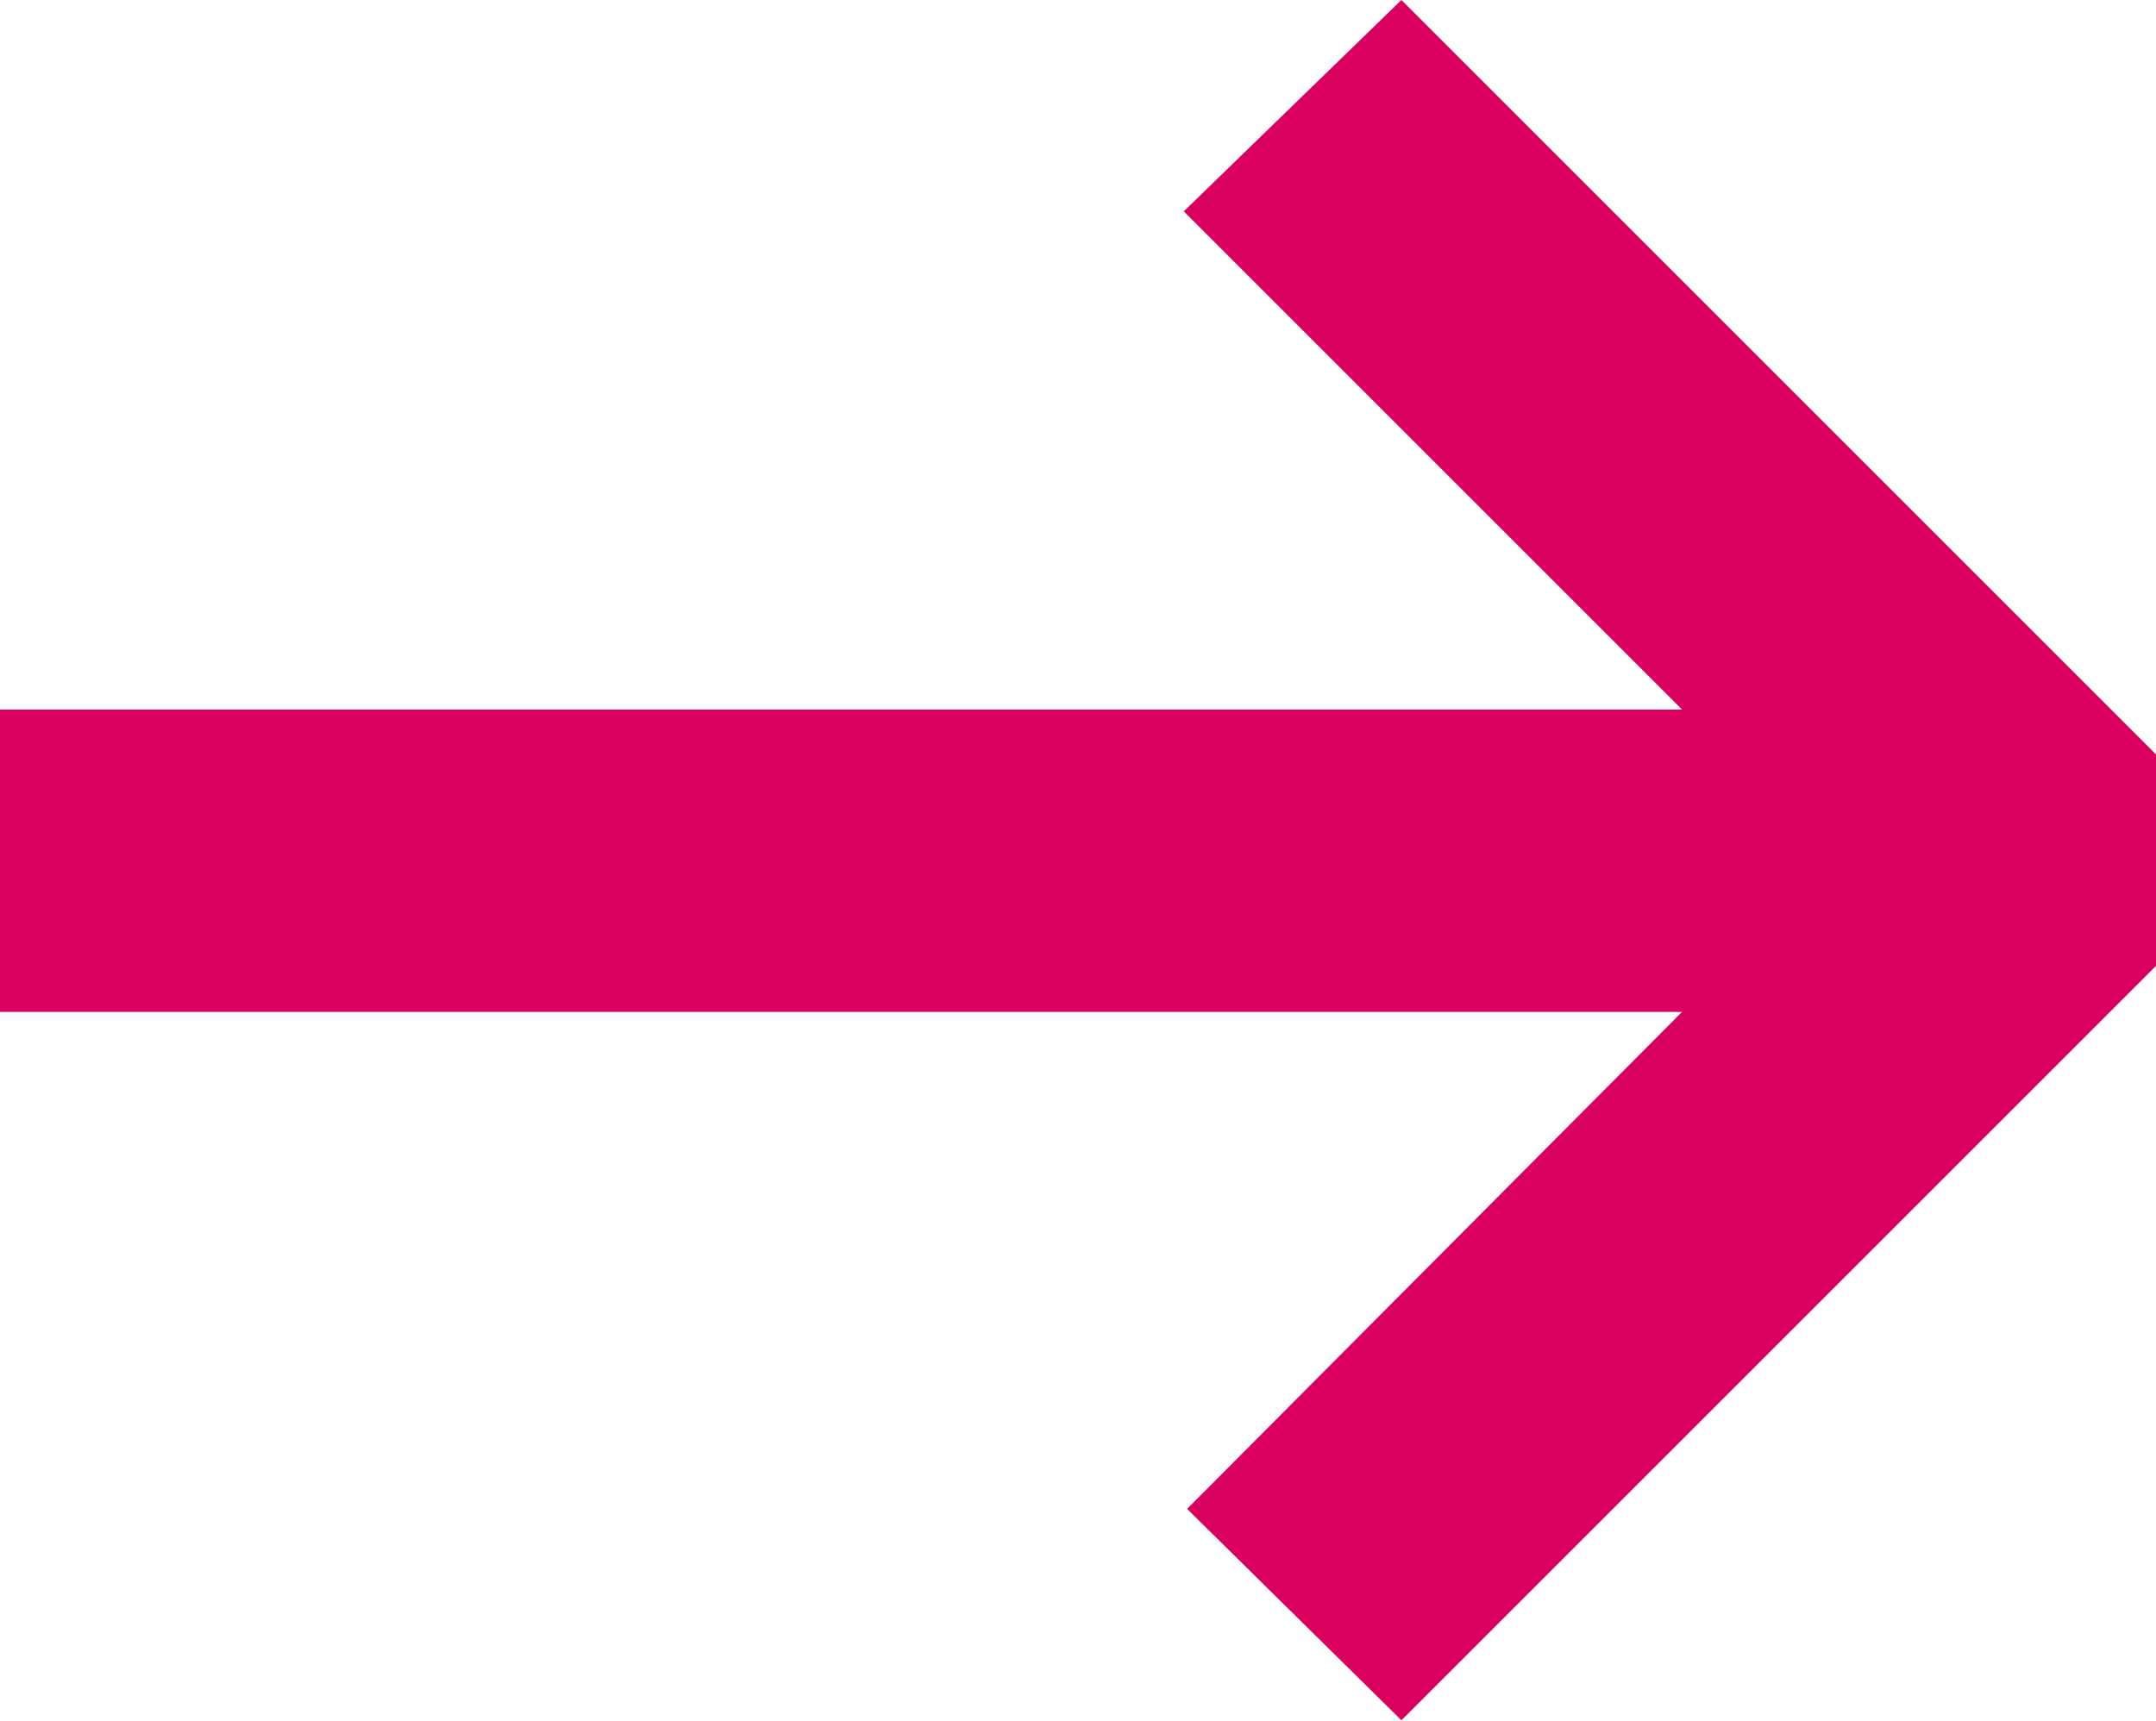
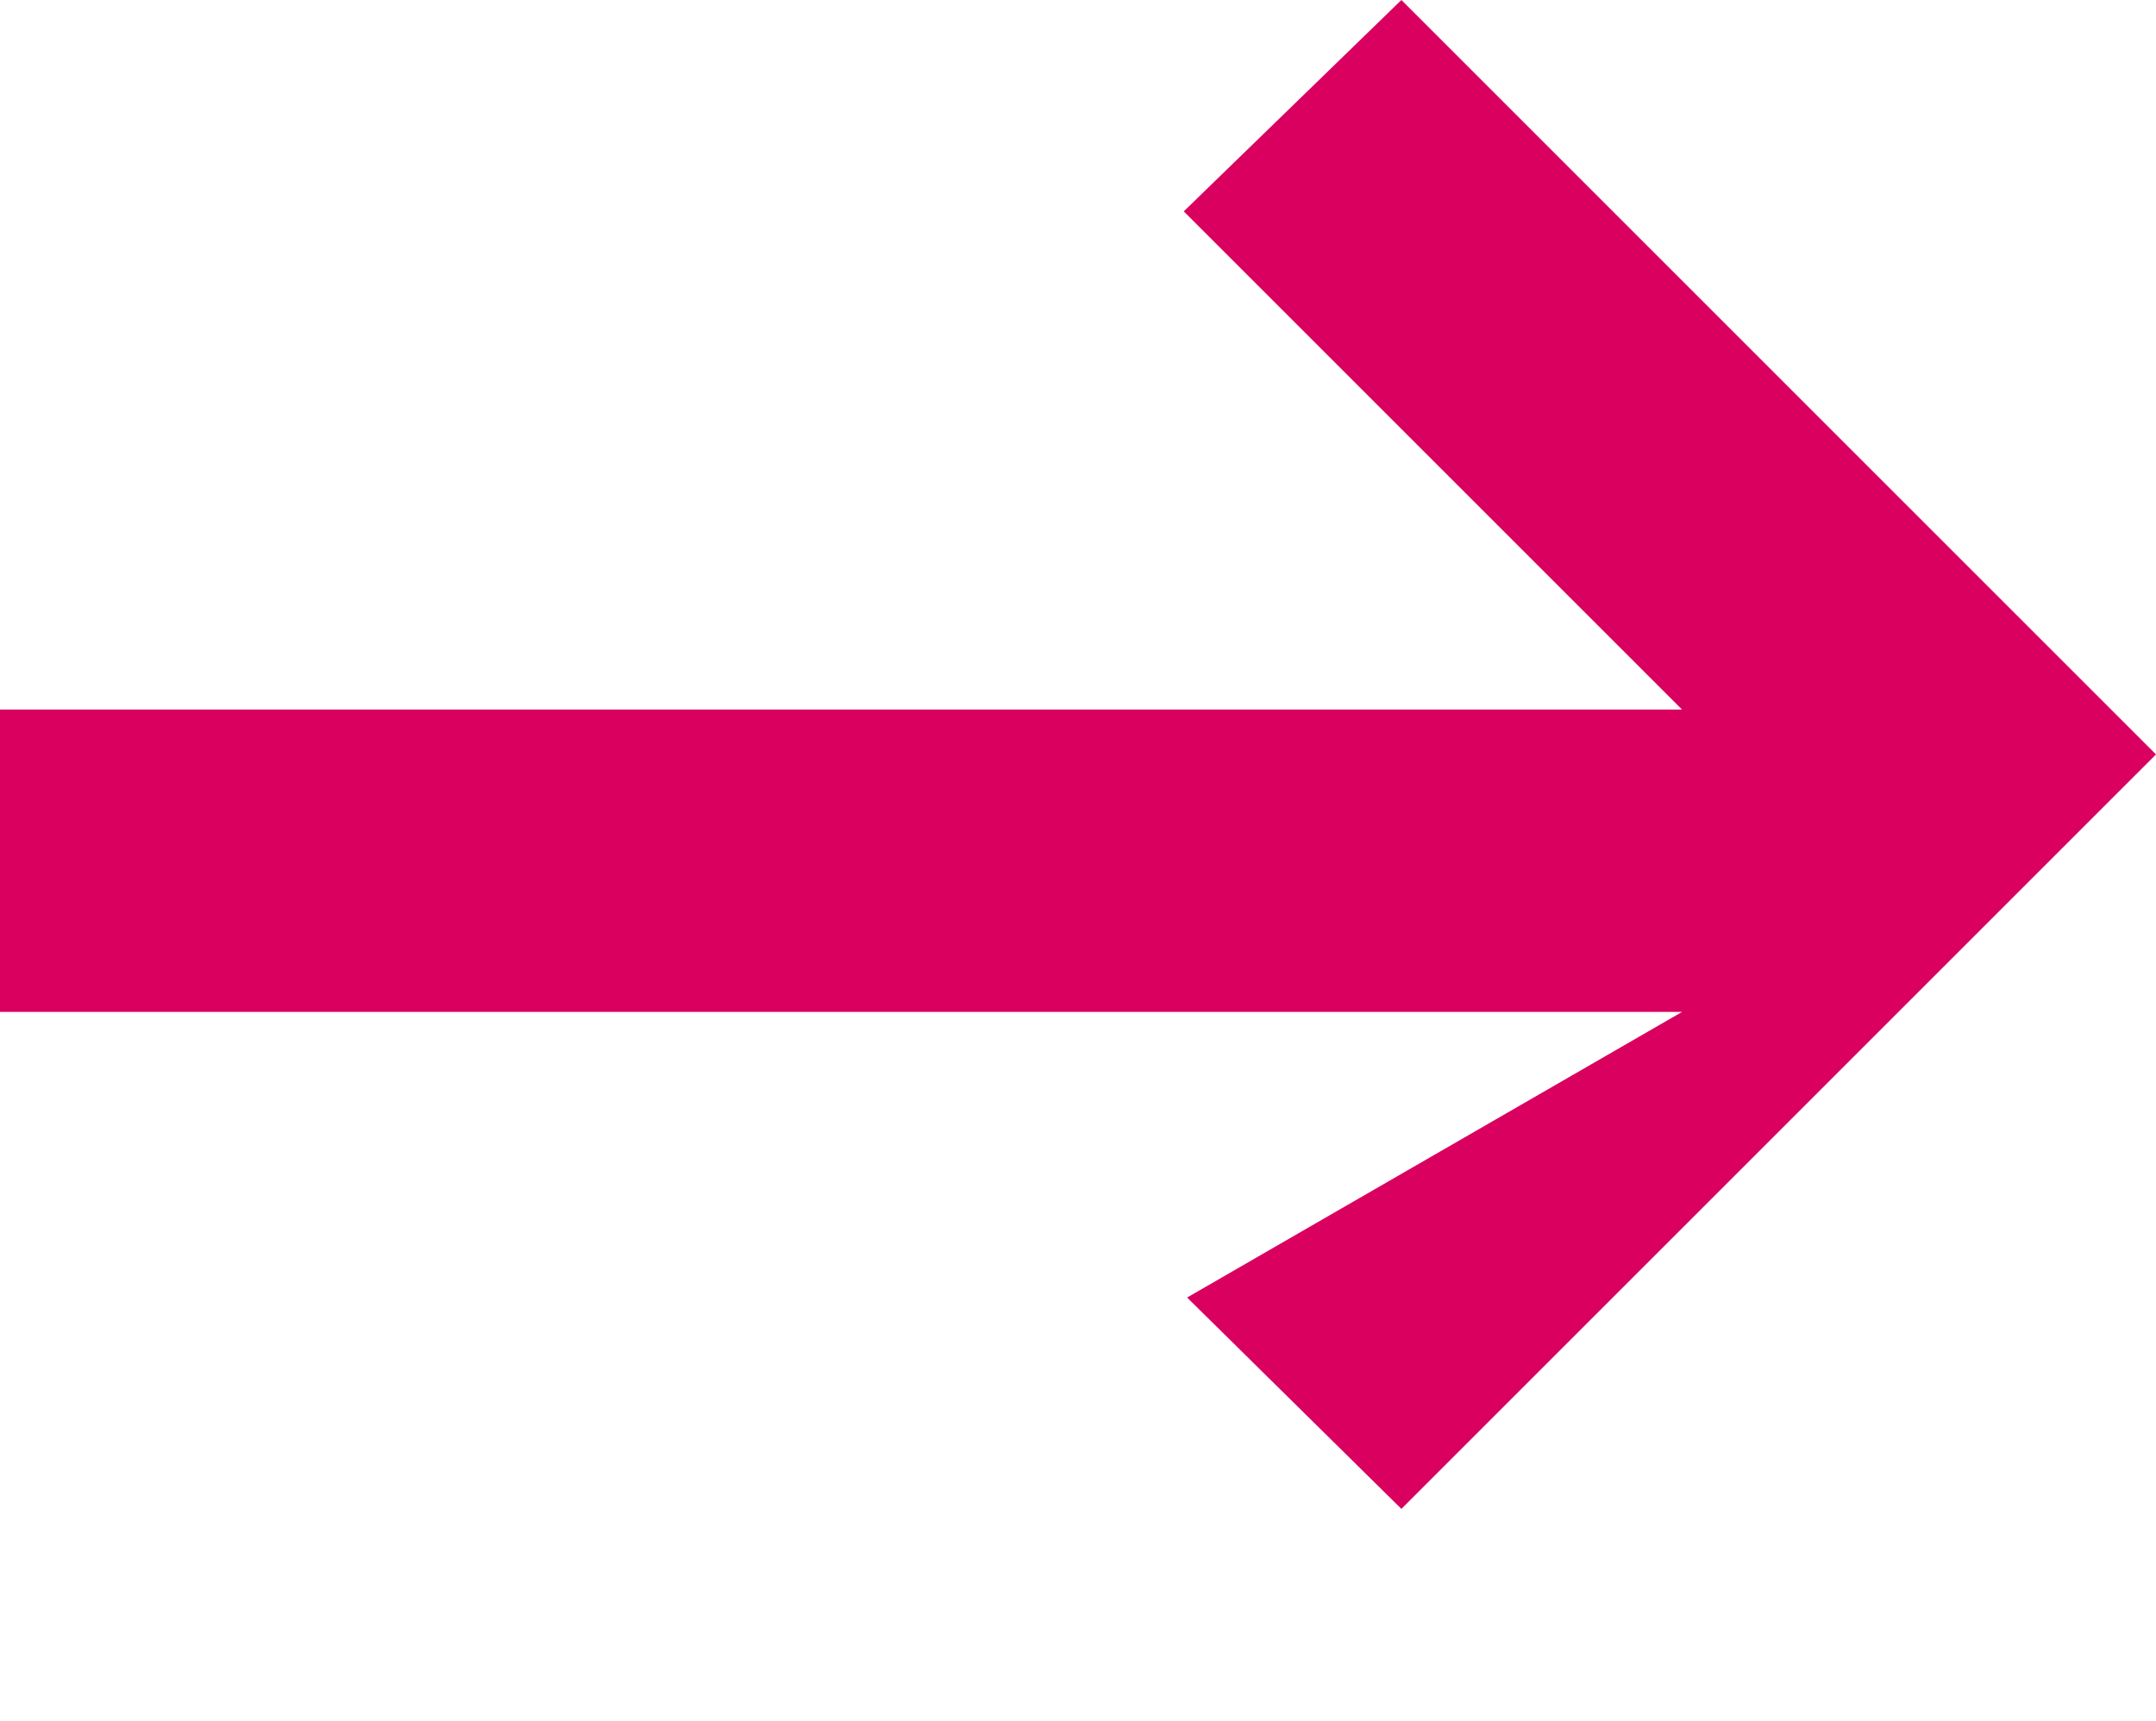
<svg xmlns="http://www.w3.org/2000/svg" width="18" height="14.37" viewBox="0 0 18 14.37">
  <g id="arrow-small-right" transform="translate(-9 -11.25)">
-     <path id="パス_24" data-name="パス 24" d="M20.7,11.25l6.3,6.3v1.765l-6.3,6.3-1.789-1.765L23.043,19.7H9V17.175H23.043l-4.16-4.16Z" fill="#d90060" />
+     <path id="パス_24" data-name="パス 24" d="M20.7,11.25l6.3,6.3l-6.3,6.3-1.789-1.765L23.043,19.7H9V17.175H23.043l-4.16-4.16Z" fill="#d90060" />
  </g>
</svg>